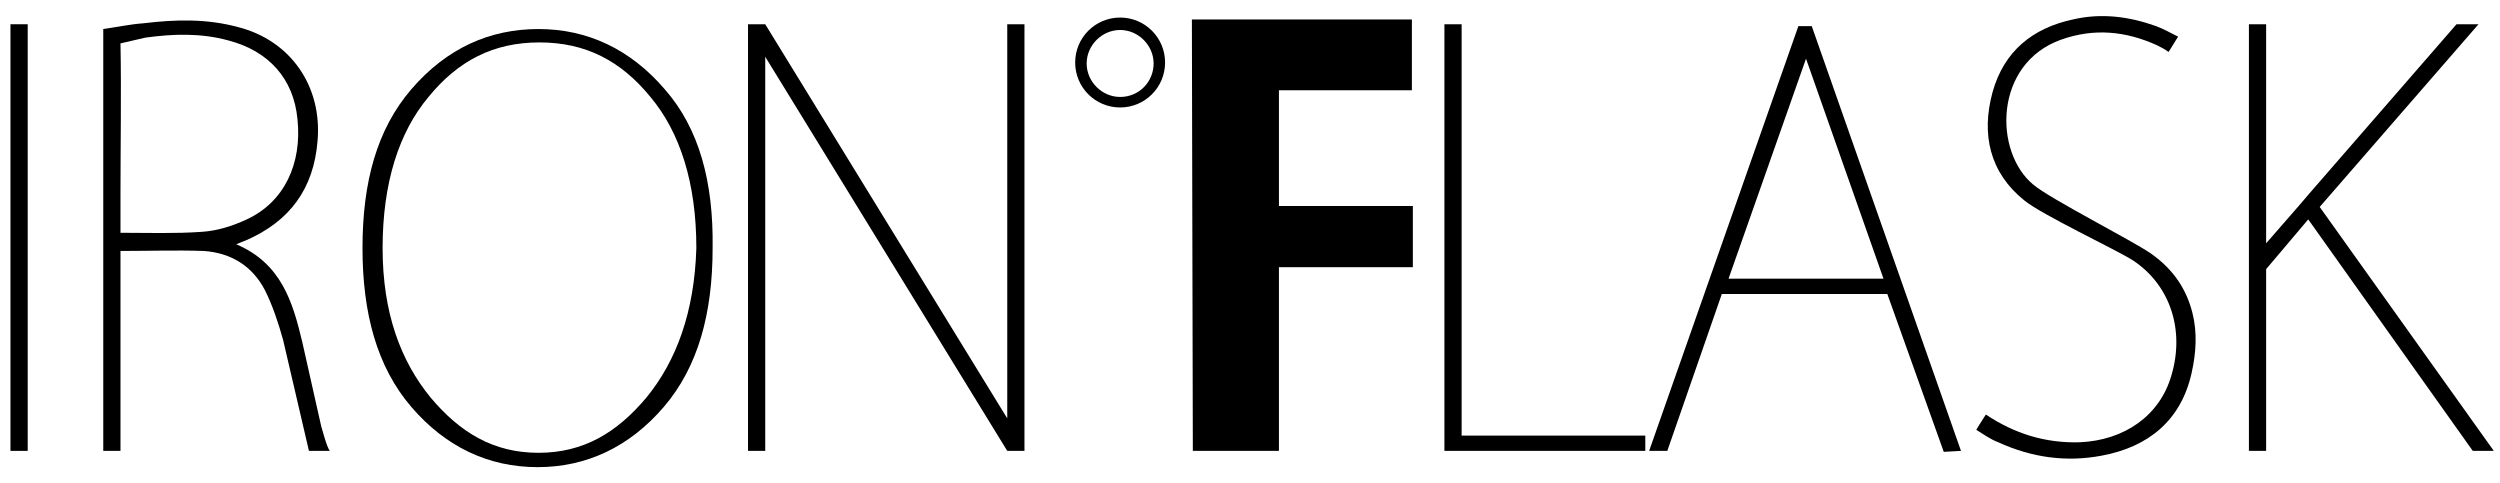
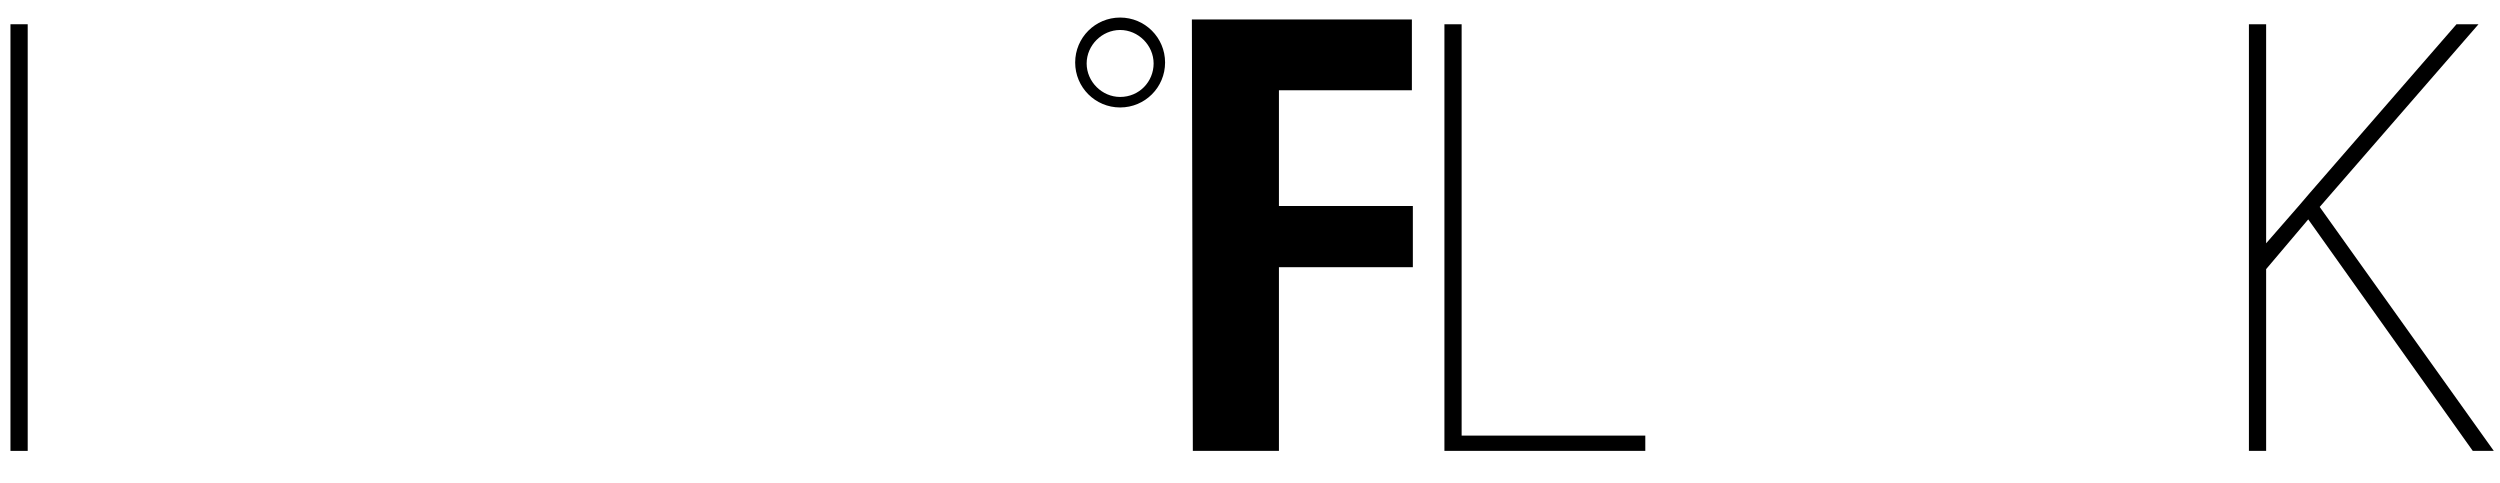
<svg xmlns="http://www.w3.org/2000/svg" width="150" height="29" viewBox="0 0 150 29" fill="none">
  <path d="M71.513 1.167H84.713V5.415H76.736V12.36H84.771V16.033H76.736V27.053H71.57L71.513 1.167Z" fill="black" />
-   <path d="M118.577 25.79C118.807 25.389 118.979 25.159 119.151 24.872C120.873 26.02 122.71 26.594 124.776 26.537C127.474 26.422 129.597 24.93 130.286 22.519C131.09 19.821 130.229 17.124 127.99 15.631C127.014 15 122.48 12.876 121.447 12.015C119.381 10.351 118.864 8.055 119.553 5.53C120.242 3.062 121.964 1.684 124.374 1.168C126.096 0.766 127.761 0.995 129.368 1.569C129.827 1.741 130.229 1.971 130.688 2.201C130.458 2.545 130.343 2.775 130.114 3.119C129.884 2.947 129.655 2.832 129.425 2.717C127.531 1.856 125.637 1.684 123.685 2.373C119.61 3.808 119.61 9.146 122.021 11.097C123.054 11.958 127.933 14.426 129.081 15.229C130.458 16.205 131.204 17.411 131.549 18.788C131.836 19.936 131.778 21.141 131.491 22.404C130.86 25.216 128.908 26.823 126.096 27.34C123.972 27.742 121.906 27.455 119.897 26.537C119.438 26.364 119.036 26.077 118.577 25.79Z" fill="black" />
  <path d="M87.698 26.135C91.429 26.135 95.045 26.135 98.718 26.135C98.718 26.479 98.718 26.709 98.718 27.053C94.701 27.053 90.74 27.053 86.665 27.053C86.665 18.559 86.665 10.007 86.665 1.455C87.009 1.455 87.296 1.455 87.698 1.455C87.698 9.662 87.698 17.87 87.698 26.135Z" fill="black" />
  <path d="M67.208 1.053C65.716 1.053 64.51 2.259 64.51 3.751C64.51 5.243 65.716 6.448 67.208 6.448C68.7 6.448 69.905 5.243 69.905 3.751C69.905 2.259 68.7 1.053 67.208 1.053ZM67.208 5.817C66.117 5.817 65.199 4.899 65.199 3.808C65.199 2.718 66.117 1.799 67.208 1.799C68.298 1.799 69.217 2.718 69.217 3.808C69.217 4.899 68.356 5.817 67.208 5.817Z" fill="black" />
-   <path d="M116.626 27.111L117.659 27.053L108.705 1.569H107.902L98.948 27.053H100.038L103.31 17.64H113.239L116.626 27.111ZM103.712 16.722L108.361 3.521L113.01 16.722H103.712Z" fill="black" />
  <path d="M139.182 12.417L148.71 1.455H147.39L138.608 11.556L137.92 12.36L135.968 14.598V1.455H134.935V27.053H135.968V16.148L138.494 13.163L148.366 27.053H149.628L139.182 12.417Z" fill="black" />
-   <path d="M39.887 5.358C37.821 2.947 35.238 1.742 32.311 1.742C29.384 1.742 26.801 2.89 24.677 5.358C22.611 7.768 21.75 10.925 21.75 14.885C21.75 18.788 22.611 22.003 24.677 24.413C26.744 26.824 29.326 28.029 32.254 28.029C35.181 28.029 37.764 26.824 39.83 24.413C41.896 22.003 42.757 18.788 42.757 14.885C42.815 10.925 41.954 7.711 39.887 5.358ZM38.797 23.839C37.017 25.963 35.009 27.168 32.311 27.168C29.613 27.168 27.605 25.963 25.825 23.839C24.046 21.658 22.956 18.788 22.956 14.885C22.956 10.982 23.931 7.94 25.71 5.817C27.49 3.636 29.613 2.545 32.368 2.545C35.123 2.545 37.247 3.636 39.026 5.817C40.806 7.94 41.781 10.982 41.781 14.885C41.667 18.731 40.576 21.658 38.797 23.839Z" fill="black" />
-   <path d="M19.799 27.053H18.536L16.986 20.395C16.699 19.362 16.355 18.329 15.896 17.411C15.15 15.976 13.887 15.172 12.222 15.058C10.558 15 8.951 15.058 7.229 15.058C7.229 19.075 7.229 23.036 7.229 27.053C6.827 27.053 6.54 27.053 6.196 27.053C6.196 18.616 6.196 10.236 6.196 1.742C6.999 1.627 7.803 1.455 8.606 1.397C10.501 1.168 12.395 1.11 14.289 1.627C17.445 2.43 19.34 5.185 19.053 8.457C18.823 11.327 17.388 13.278 14.748 14.426C14.576 14.484 14.461 14.541 14.174 14.656C16.872 15.804 17.56 18.1 18.134 20.51L19.282 25.618C19.282 25.561 19.627 26.939 19.799 27.053ZM7.229 2.603C7.286 5.415 7.229 8.859 7.229 11.671C7.229 12.417 7.229 13.164 7.229 13.967C8.893 13.967 10.501 14.024 12.108 13.91C13.026 13.852 13.944 13.565 14.805 13.164C17.044 12.13 18.134 9.835 17.847 7.137C17.618 4.726 16.125 3.062 13.715 2.43C12.05 1.971 10.386 2.029 8.721 2.258C8.492 2.316 7.229 2.603 7.229 2.603Z" fill="black" />
  <path d="M1.662 1.455H0.628V27.053H1.662V1.455Z" fill="black" />
-   <path d="M60.435 1.455V25.102L45.914 1.455H44.881V27.053H45.914V3.406L60.435 27.053H61.468V1.455H60.435Z" fill="black" />
</svg>